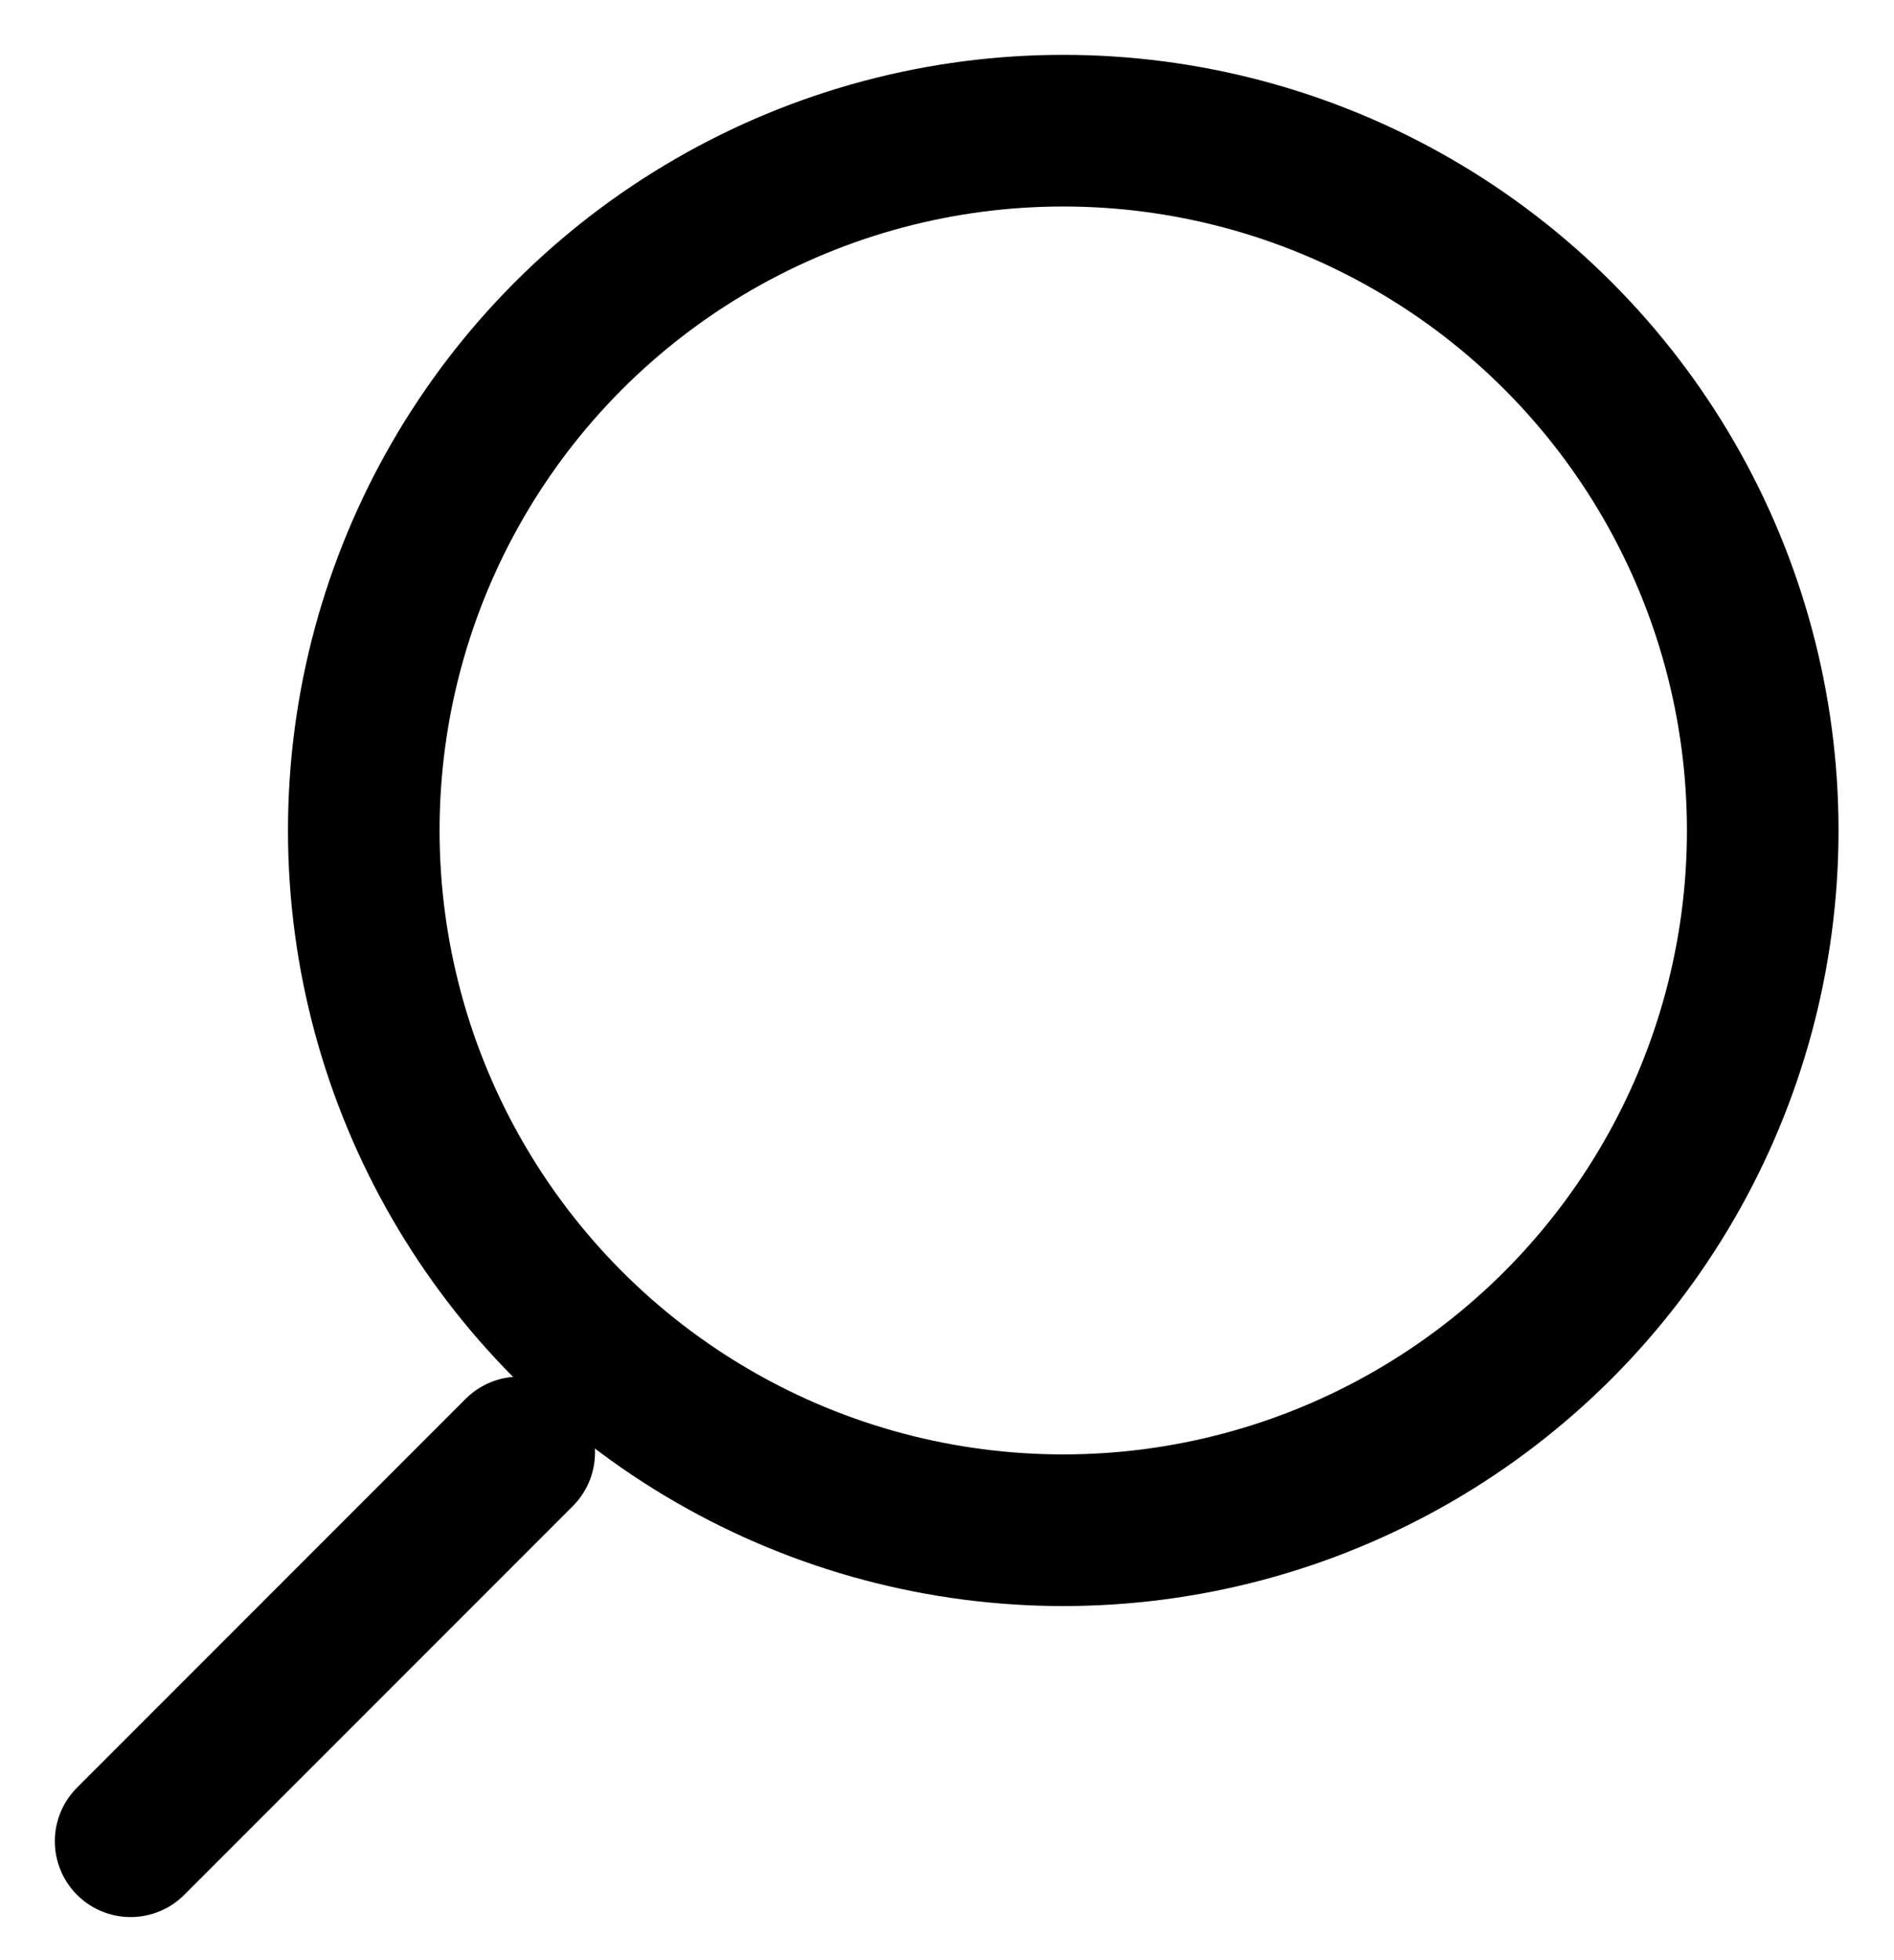
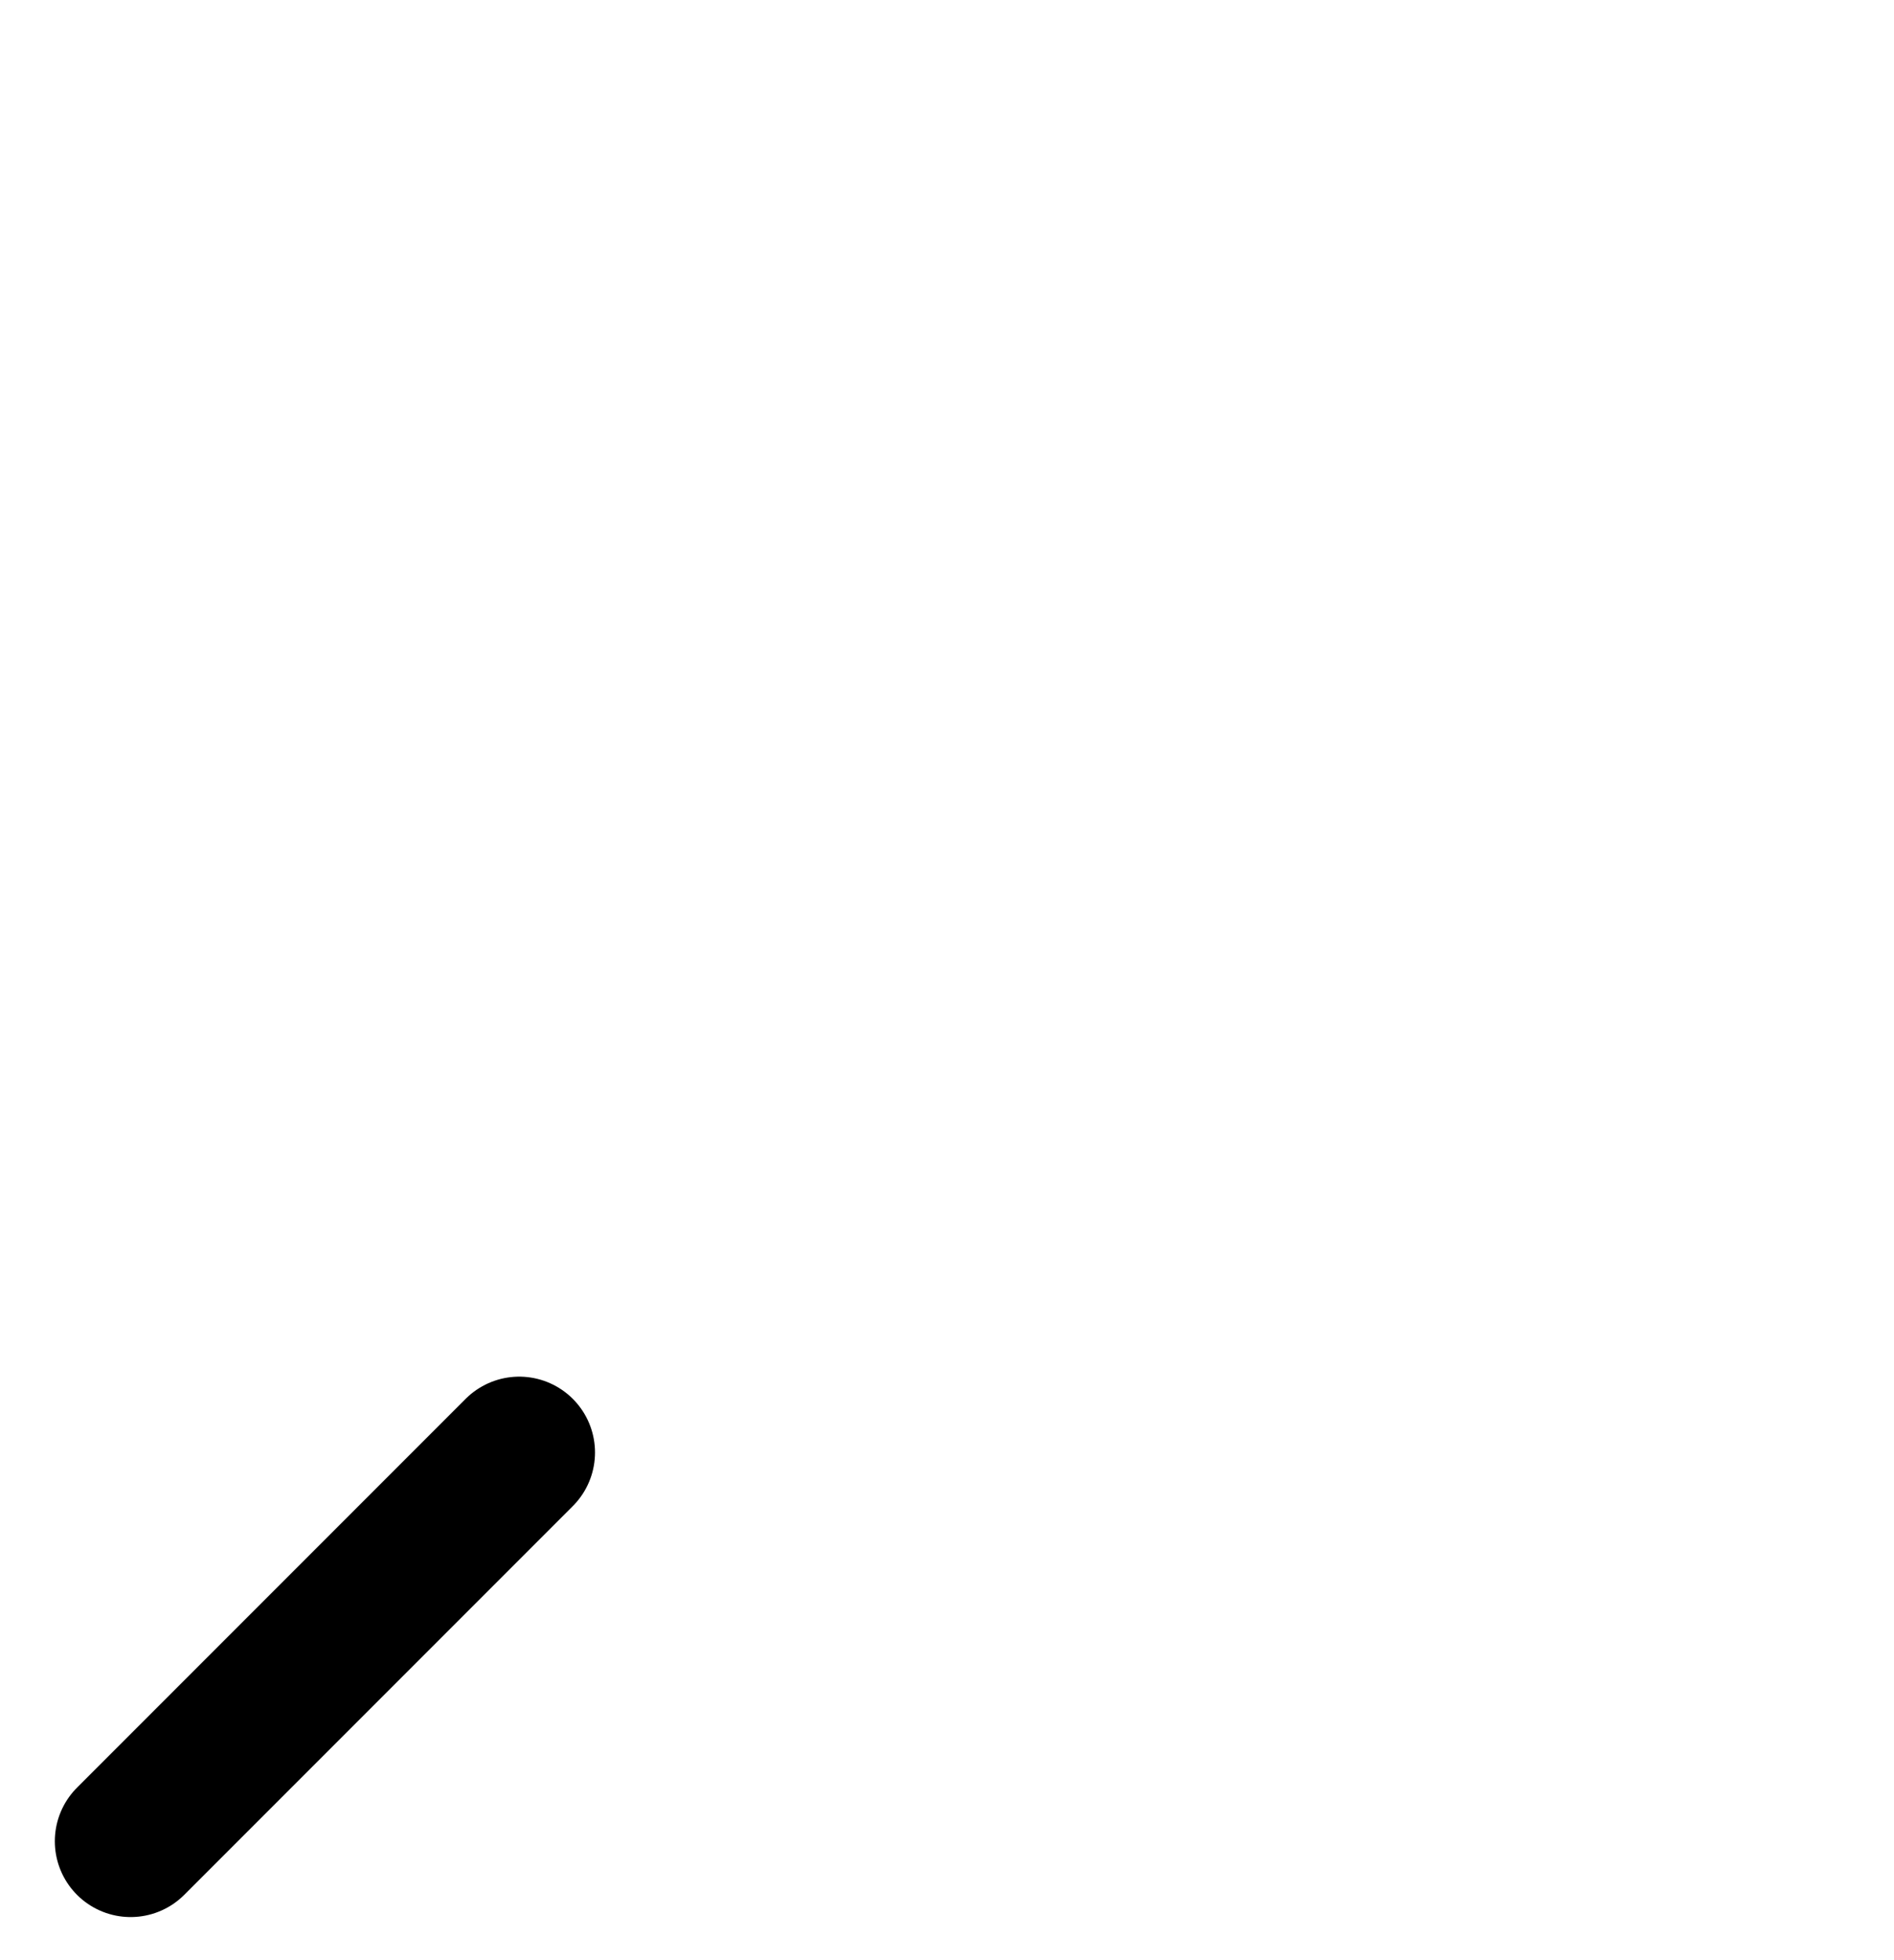
<svg xmlns="http://www.w3.org/2000/svg" width="29px" height="30px" viewBox="0 0 29 30" version="1.1">
  <title>Group 22 Copy</title>
  <g id="Page-1" stroke="none" stroke-width="1" fill="none" fill-rule="evenodd" stroke-linecap="round" stroke-linejoin="round">
    <g id="homepage" transform="translate(-223, -102)" stroke="#000000" stroke-width="2.321">
      <g id="Group-36" transform="translate(-459, 0)">
        <g id="Group-13" transform="translate(556.007, 98)">
          <g id="Group-22-Copy" transform="translate(140.488, 19.09) scale(-1, 1) translate(-140.488, -19.09) translate(127.993, 6)">
-             <circle id="Oval" cx="10.71" cy="10.71" r="10.71" />
            <line x1="19.04" y1="20.23" x2="24.99" y2="26.18" id="Path" />
          </g>
        </g>
      </g>
    </g>
  </g>
</svg>